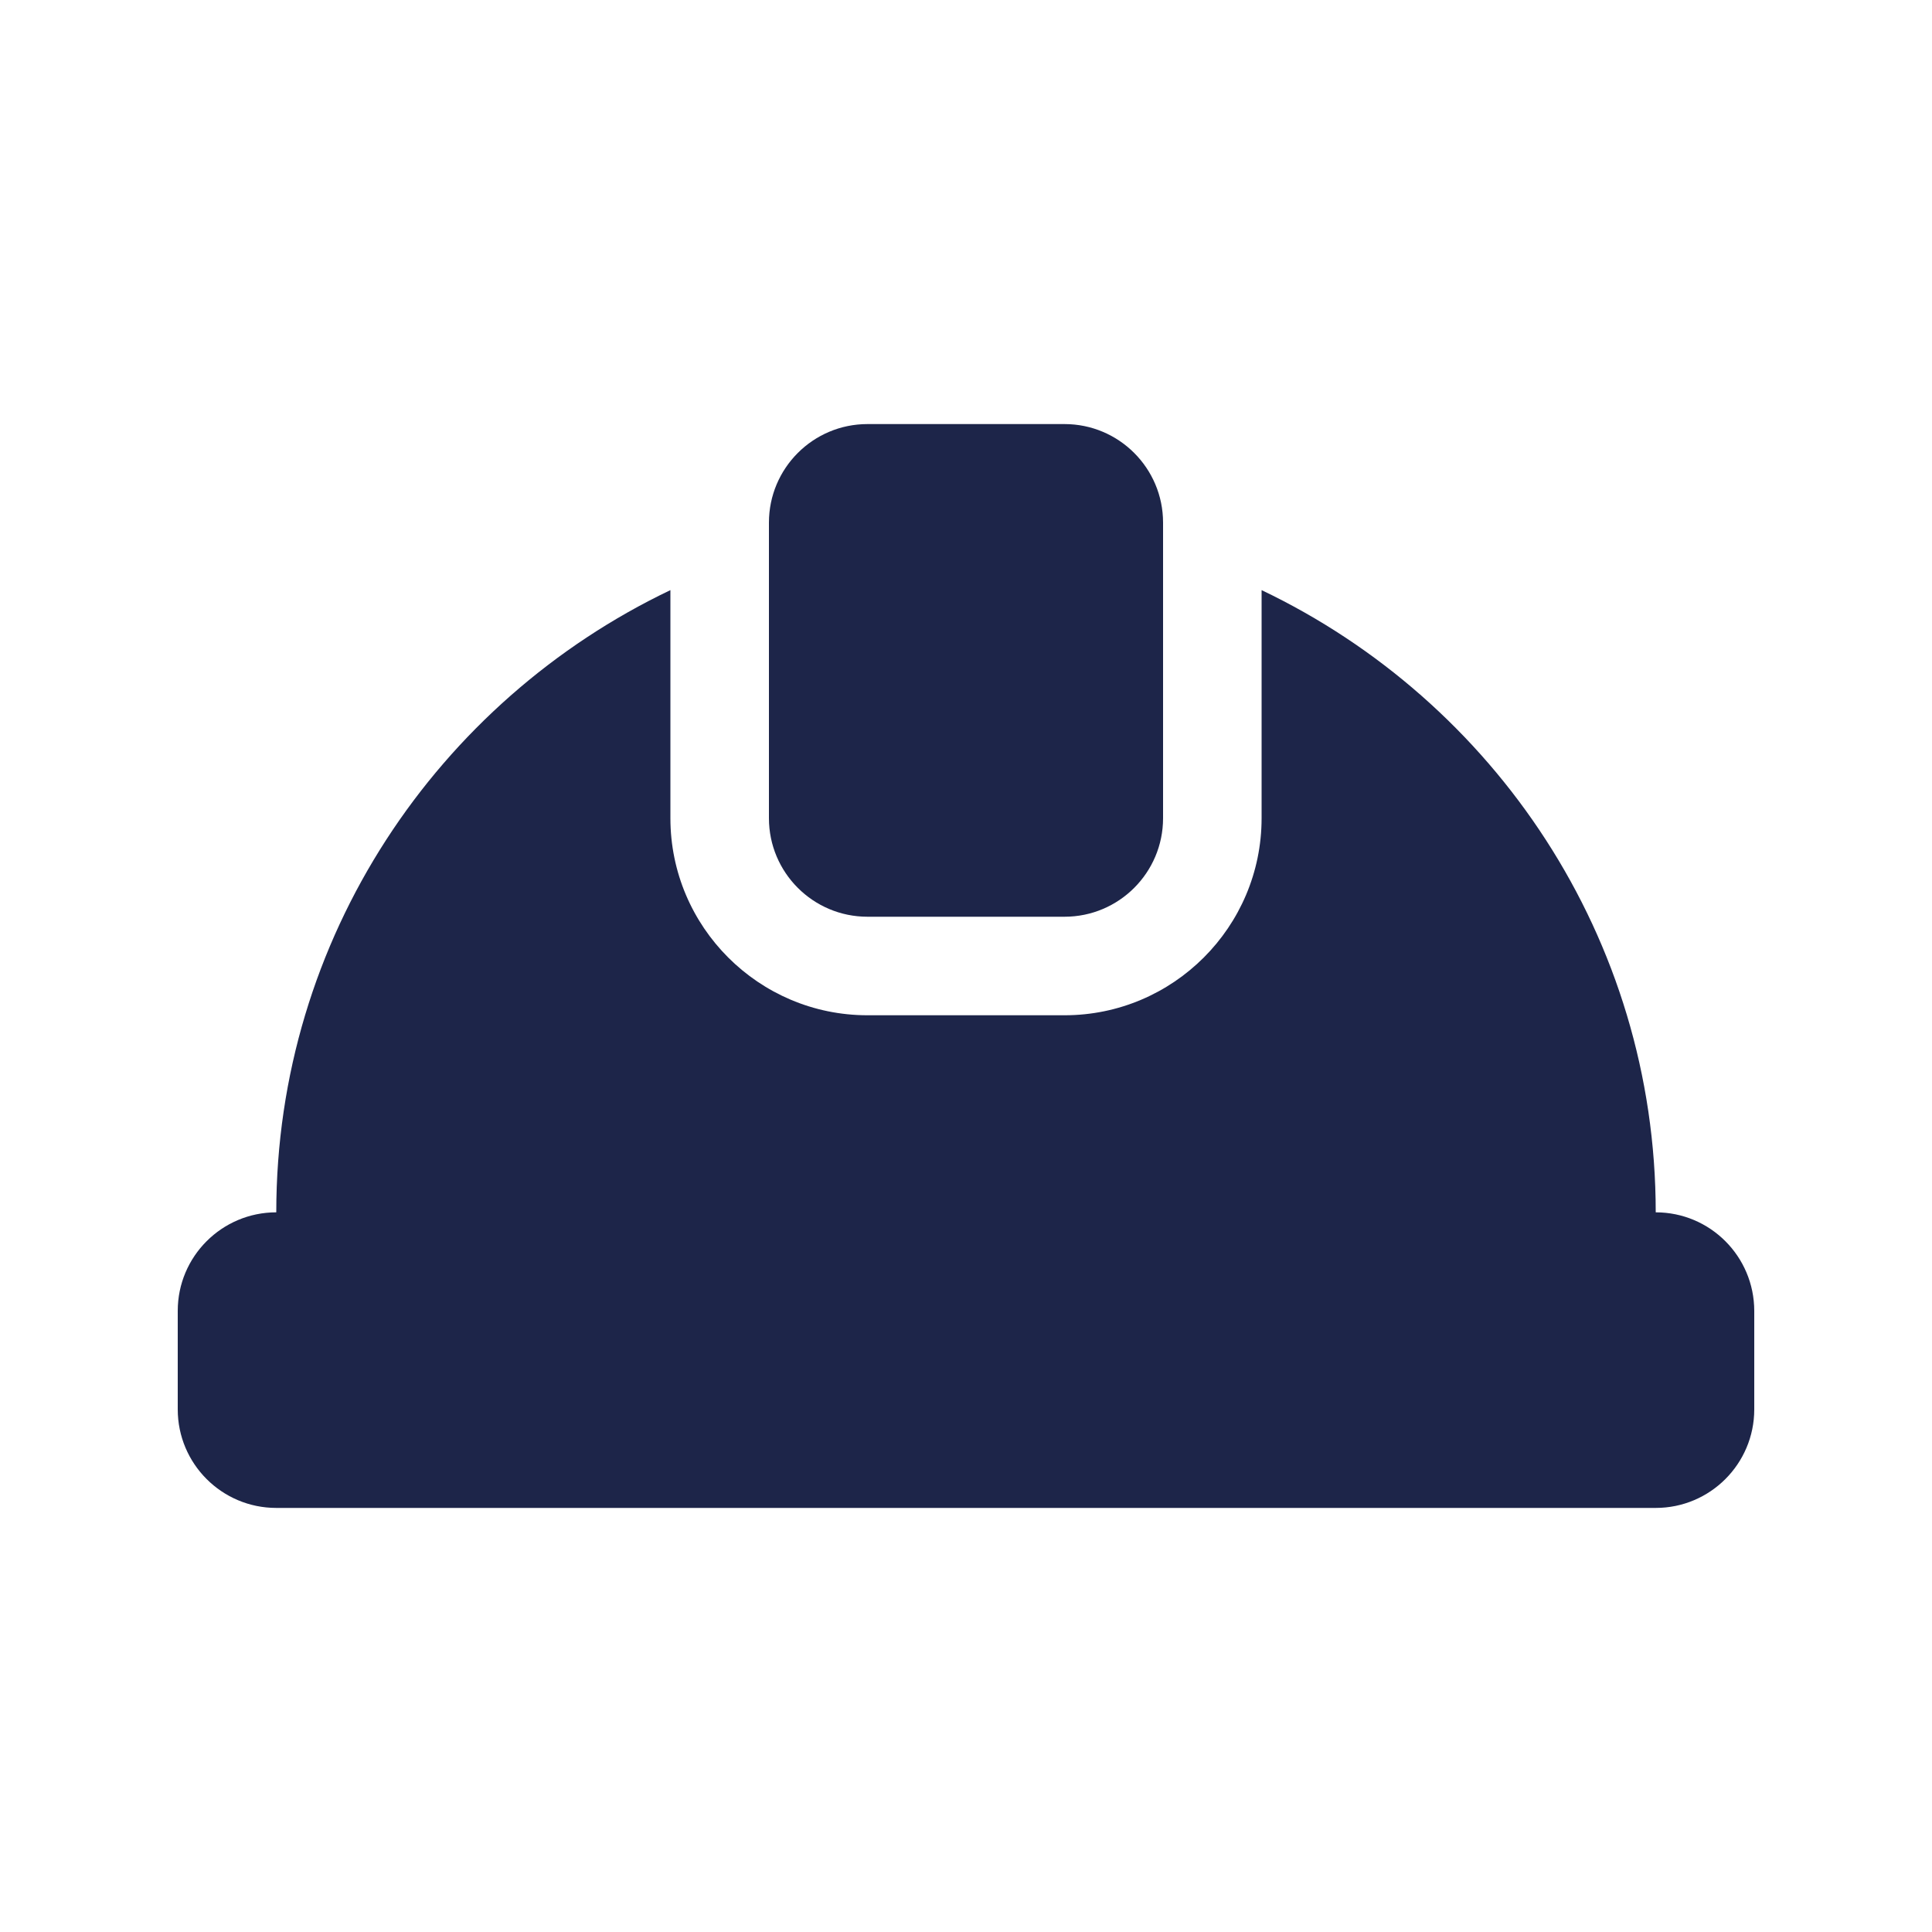
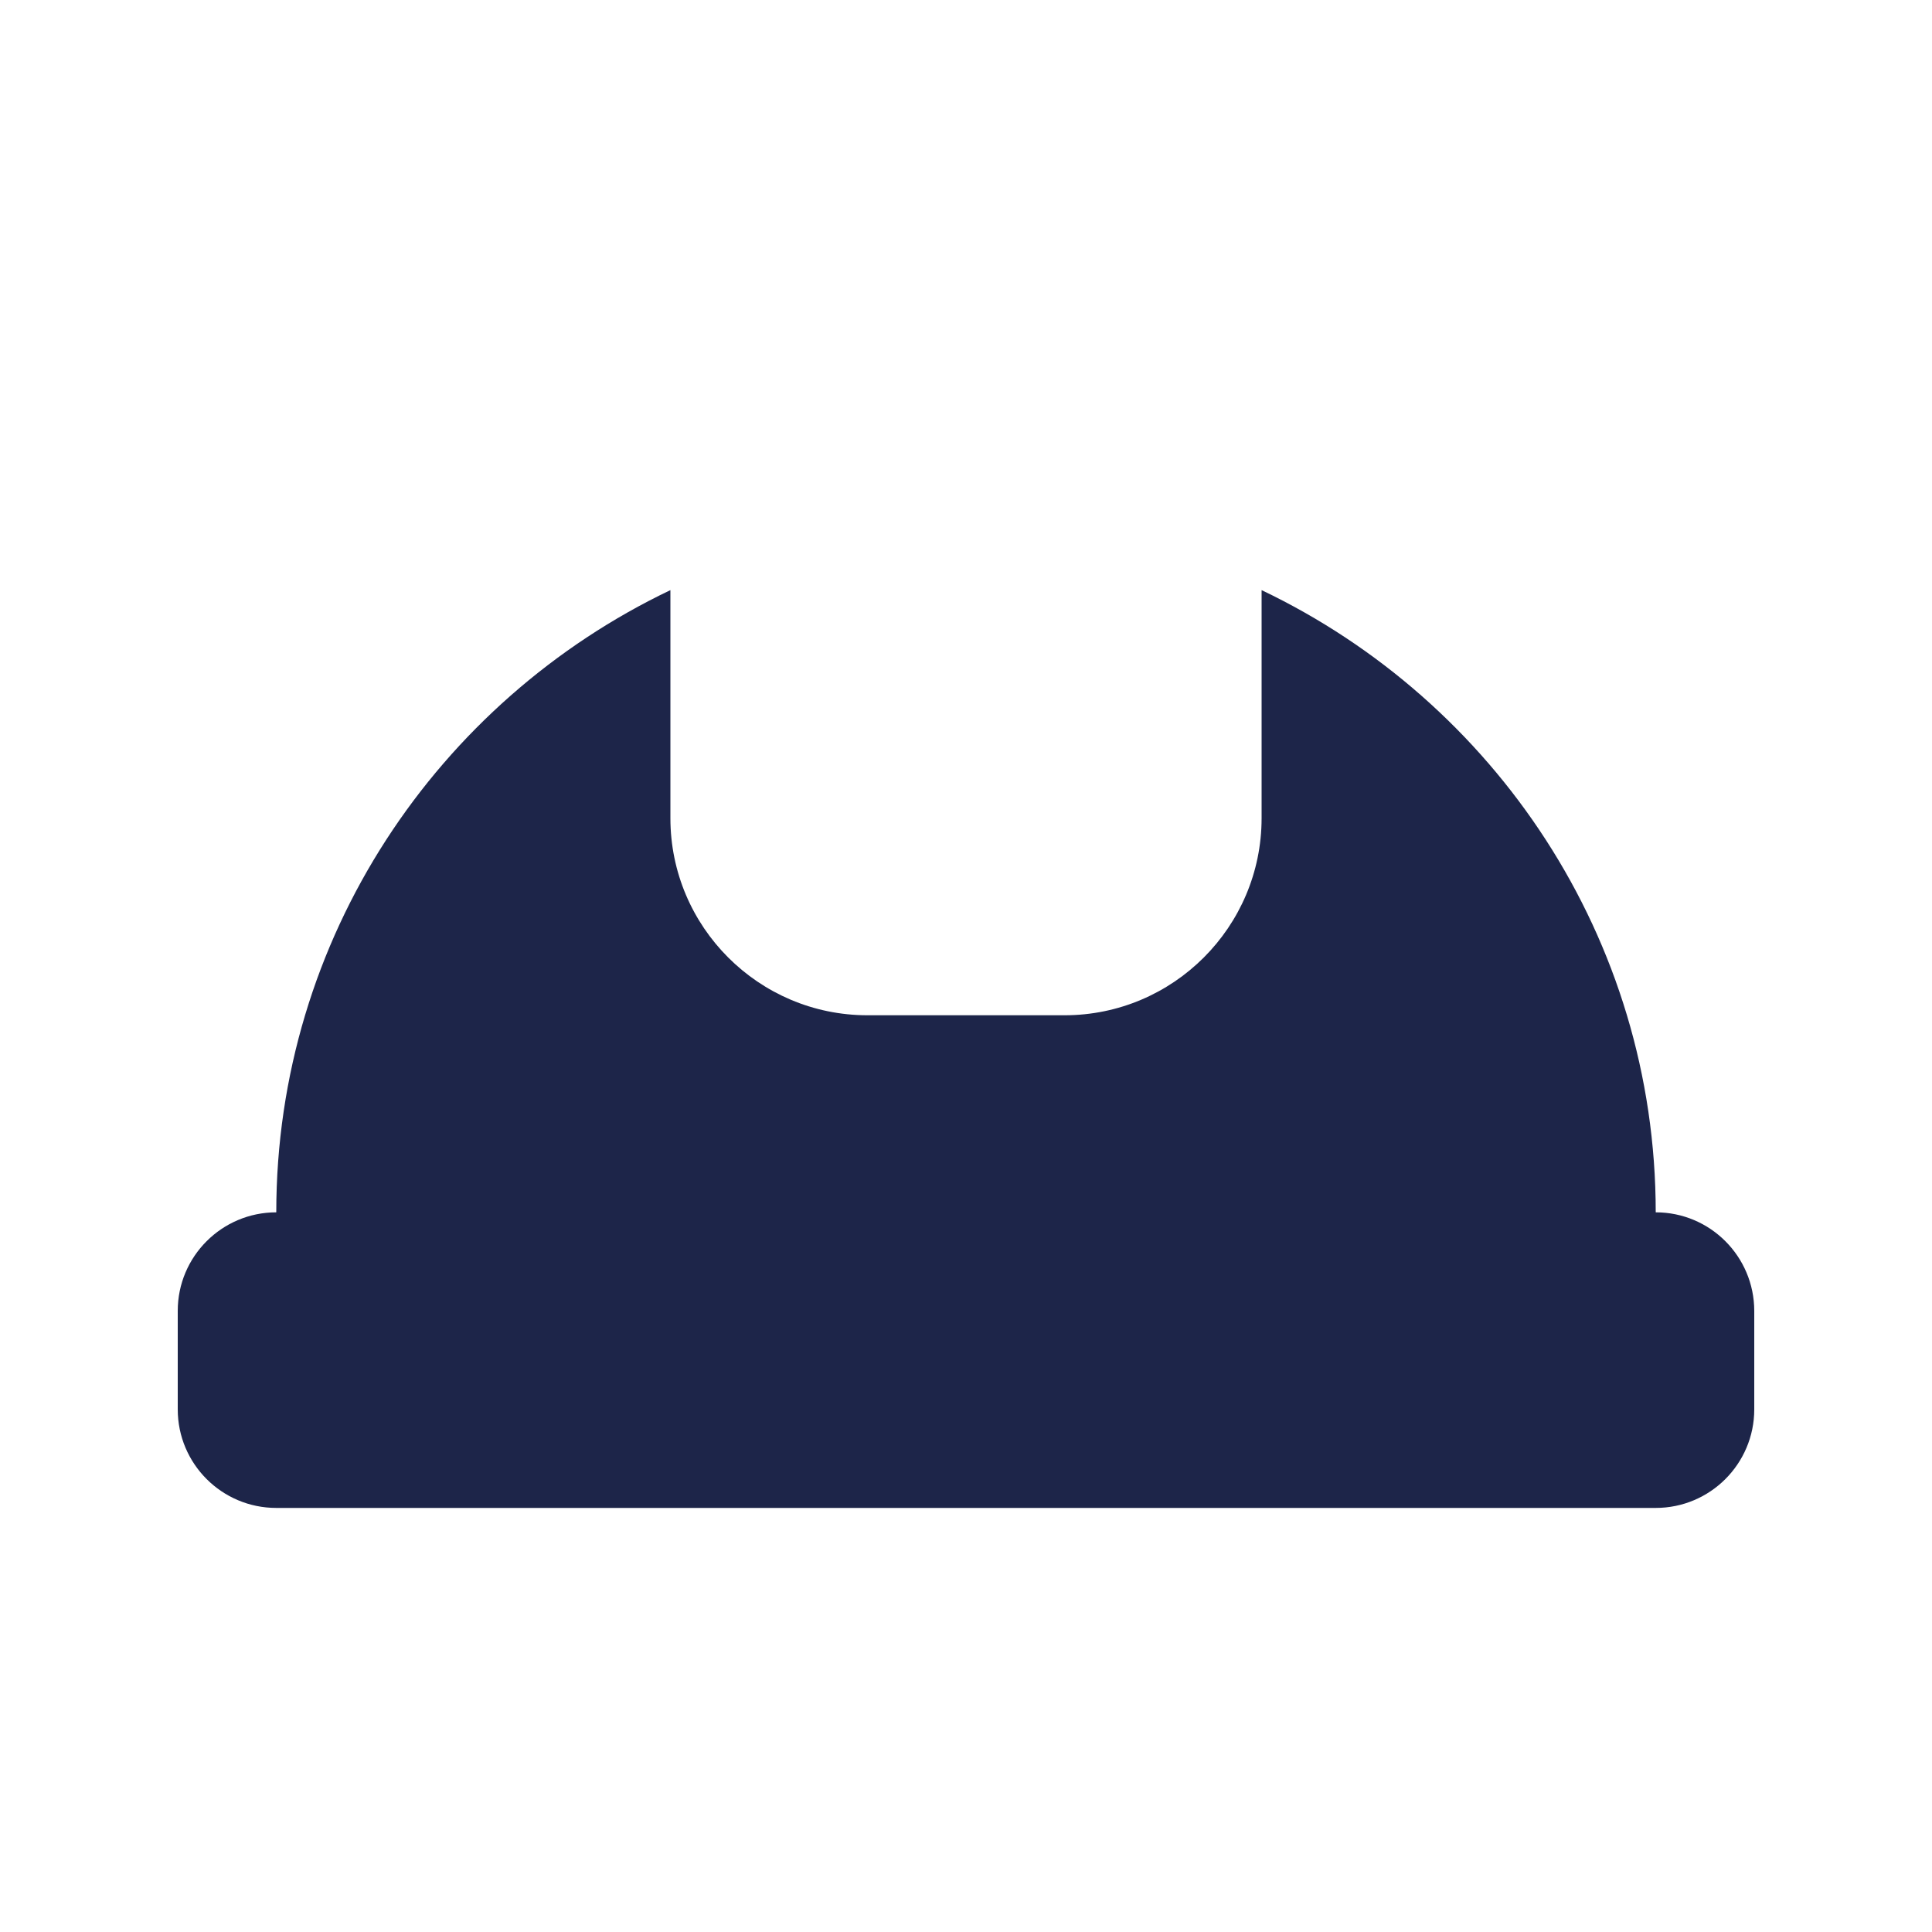
<svg xmlns="http://www.w3.org/2000/svg" version="1.1" id="Capa_1" x="0px" y="0px" viewBox="0 0 200 200" style="enable-background:new 0 0 200 200;" xml:space="preserve">
  <style type="text/css">
	.st0{fill:#1D2549;}
</style>
  <g>
-     <path class="st0" d="M89.8,94.9h20.4c5.63,0,10.2-4.57,10.2-10.2V54.1c0-5.63-4.57-10.2-10.2-10.2H89.8   c-5.63,0-10.2,4.57-10.2,10.2v30.6C79.6,90.33,84.17,94.9,89.8,94.9z" />
    <path class="st0" d="M171.4,125.5c0-28.41-16.72-52.92-40.8-64.41V84.7c0,11.25-9.15,20.4-20.4,20.4H89.8   c-11.25,0-20.4-9.15-20.4-20.4V61.09c-24.08,11.49-40.8,36-40.8,64.41c-5.63,0-10.2,4.57-10.2,10.2v10.2   c0,5.63,4.57,10.2,10.2,10.2H171.4c5.63,0,10.2-4.57,10.2-10.2v-10.2C181.59,130.06,177.03,125.5,171.4,125.5z" />
  </g>
</svg>